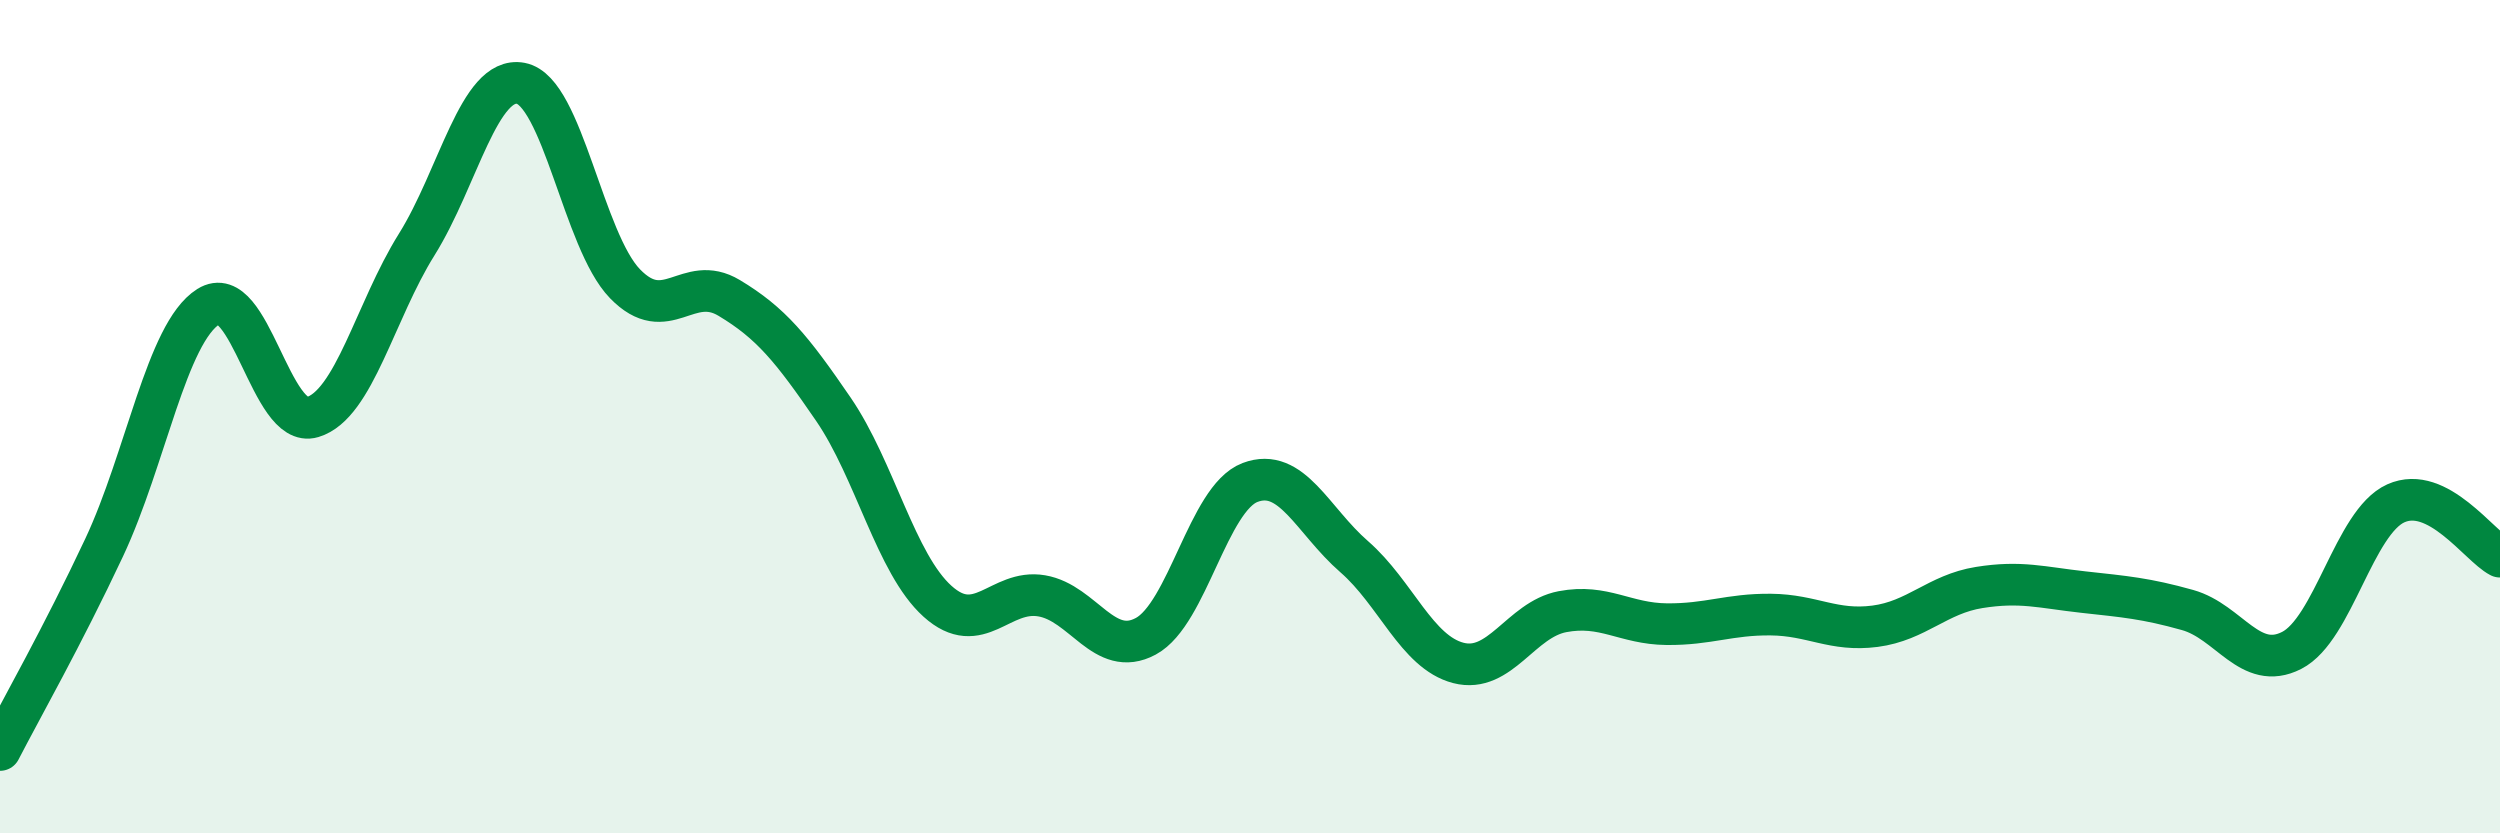
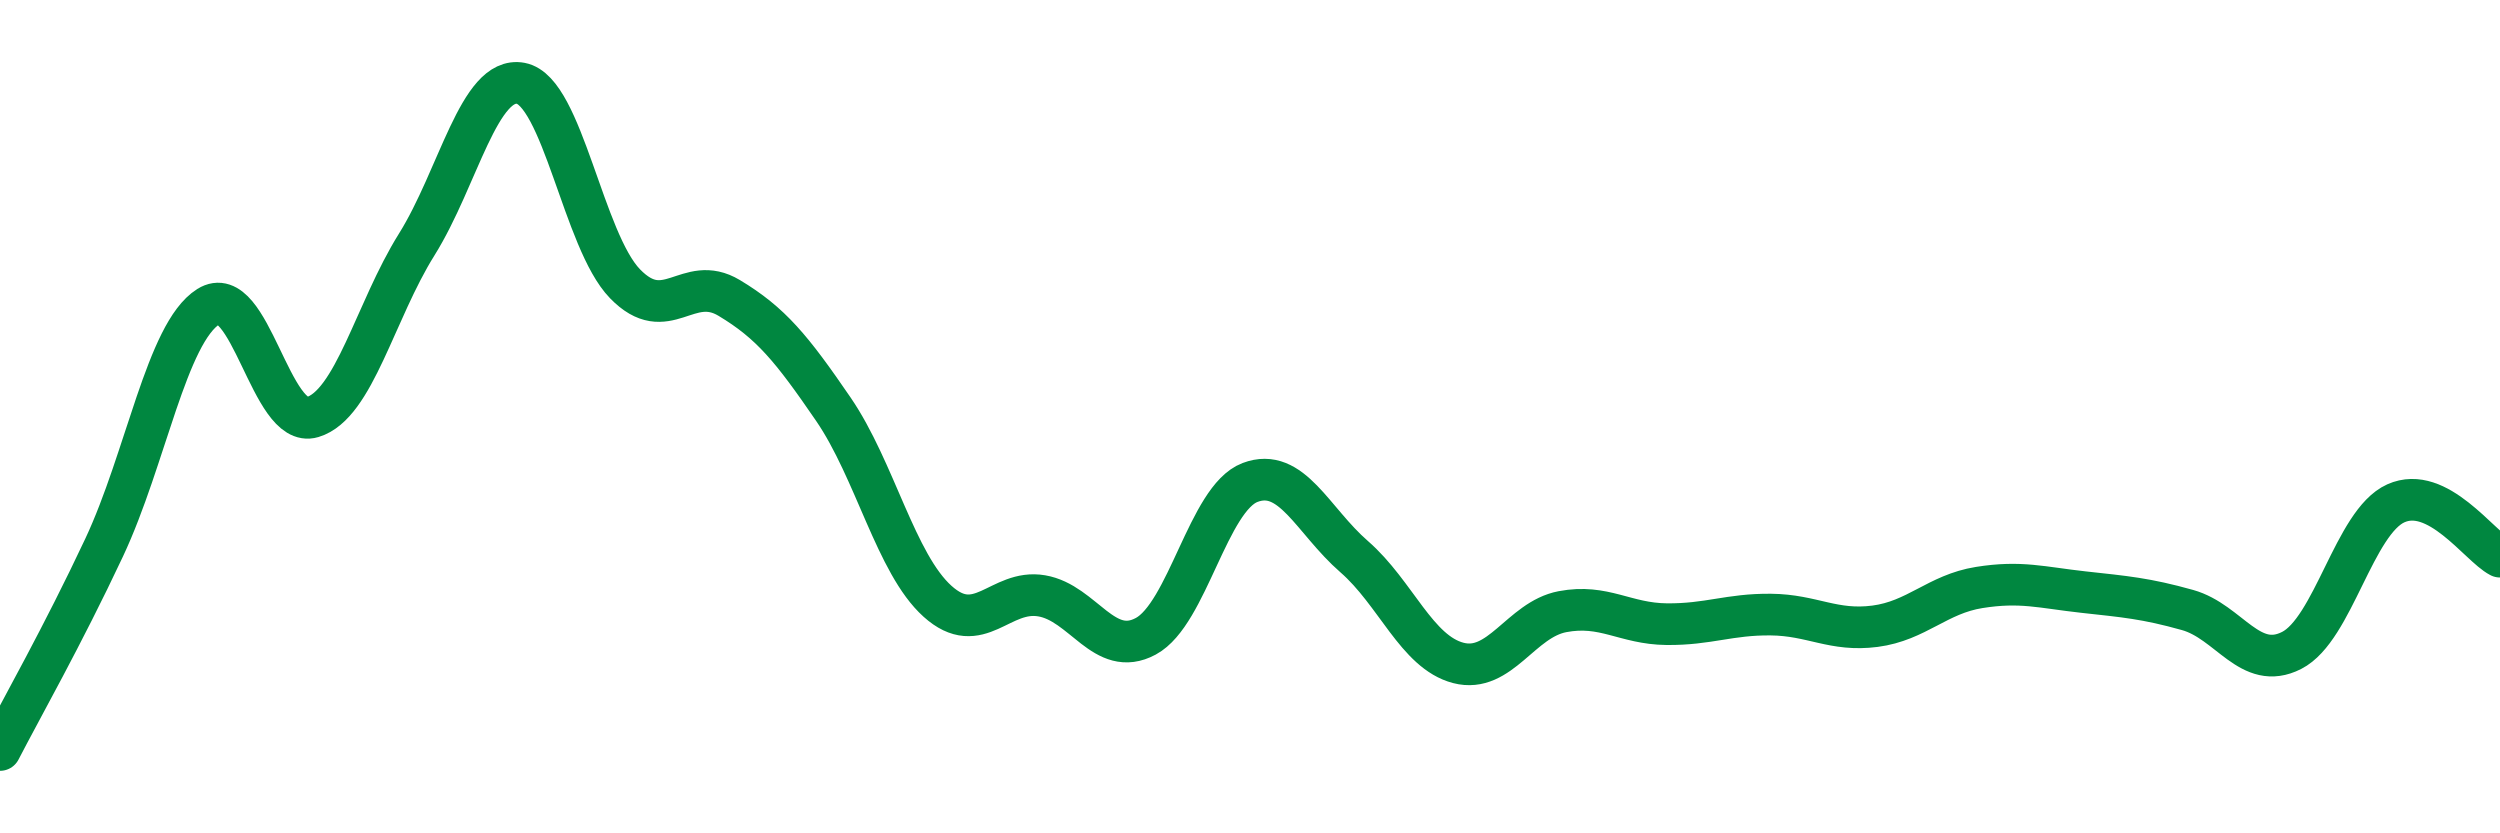
<svg xmlns="http://www.w3.org/2000/svg" width="60" height="20" viewBox="0 0 60 20">
-   <path d="M 0,18 C 0.5,17.03 1.5,15.27 2.5,13.14 C 3.5,11.01 4,7.99 5,7.36 C 6,6.73 6.5,10.31 7.5,10.01 C 8.5,9.71 9,7.47 10,5.87 C 11,4.27 11.5,1.81 12.5,2 C 13.5,2.19 14,5.78 15,6.81 C 16,7.84 16.5,6.55 17.5,7.15 C 18.5,7.75 19,8.36 20,9.82 C 21,11.28 21.5,13.53 22.5,14.43 C 23.5,15.33 24,14.13 25,14.3 C 26,14.47 26.5,15.81 27.5,15.27 C 28.5,14.73 29,11.96 30,11.58 C 31,11.2 31.5,12.49 32.5,13.36 C 33.5,14.23 34,15.65 35,15.91 C 36,16.17 36.5,14.87 37.5,14.68 C 38.5,14.49 39,14.97 40,14.98 C 41,14.99 41.5,14.74 42.5,14.75 C 43.5,14.76 44,15.16 45,15.03 C 46,14.9 46.5,14.26 47.5,14.1 C 48.5,13.94 49,14.1 50,14.21 C 51,14.32 51.5,14.36 52.5,14.64 C 53.5,14.92 54,16.12 55,15.61 C 56,15.1 56.5,12.53 57.5,12.08 C 58.5,11.63 59.5,13.1 60,13.36L60 20L0 20Z" fill="#008740" opacity="0.1" stroke-linecap="round" stroke-linejoin="round" />
  <path d="M 0,18 C 0.5,17.03 1.5,15.27 2.5,13.14 C 3.5,11.01 4,7.99 5,7.36 C 6,6.73 6.5,10.31 7.5,10.01 C 8.5,9.71 9,7.47 10,5.87 C 11,4.27 11.5,1.81 12.5,2 C 13.5,2.19 14,5.78 15,6.81 C 16,7.84 16.5,6.55 17.5,7.15 C 18.5,7.75 19,8.36 20,9.82 C 21,11.28 21.5,13.53 22.5,14.43 C 23.5,15.33 24,14.13 25,14.3 C 26,14.47 26.5,15.81 27.5,15.27 C 28.5,14.73 29,11.96 30,11.58 C 31,11.2 31.5,12.49 32.5,13.36 C 33.5,14.23 34,15.65 35,15.91 C 36,16.17 36.5,14.87 37.5,14.68 C 38.5,14.49 39,14.97 40,14.98 C 41,14.99 41.5,14.74 42.5,14.75 C 43.5,14.76 44,15.16 45,15.03 C 46,14.9 46.5,14.26 47.5,14.1 C 48.5,13.94 49,14.1 50,14.21 C 51,14.32 51.5,14.36 52.5,14.64 C 53.5,14.92 54,16.12 55,15.61 C 56,15.1 56.5,12.53 57.5,12.08 C 58.5,11.63 59.5,13.1 60,13.36" stroke="#008740" stroke-width="1" fill="none" stroke-linecap="round" stroke-linejoin="round" />
</svg>